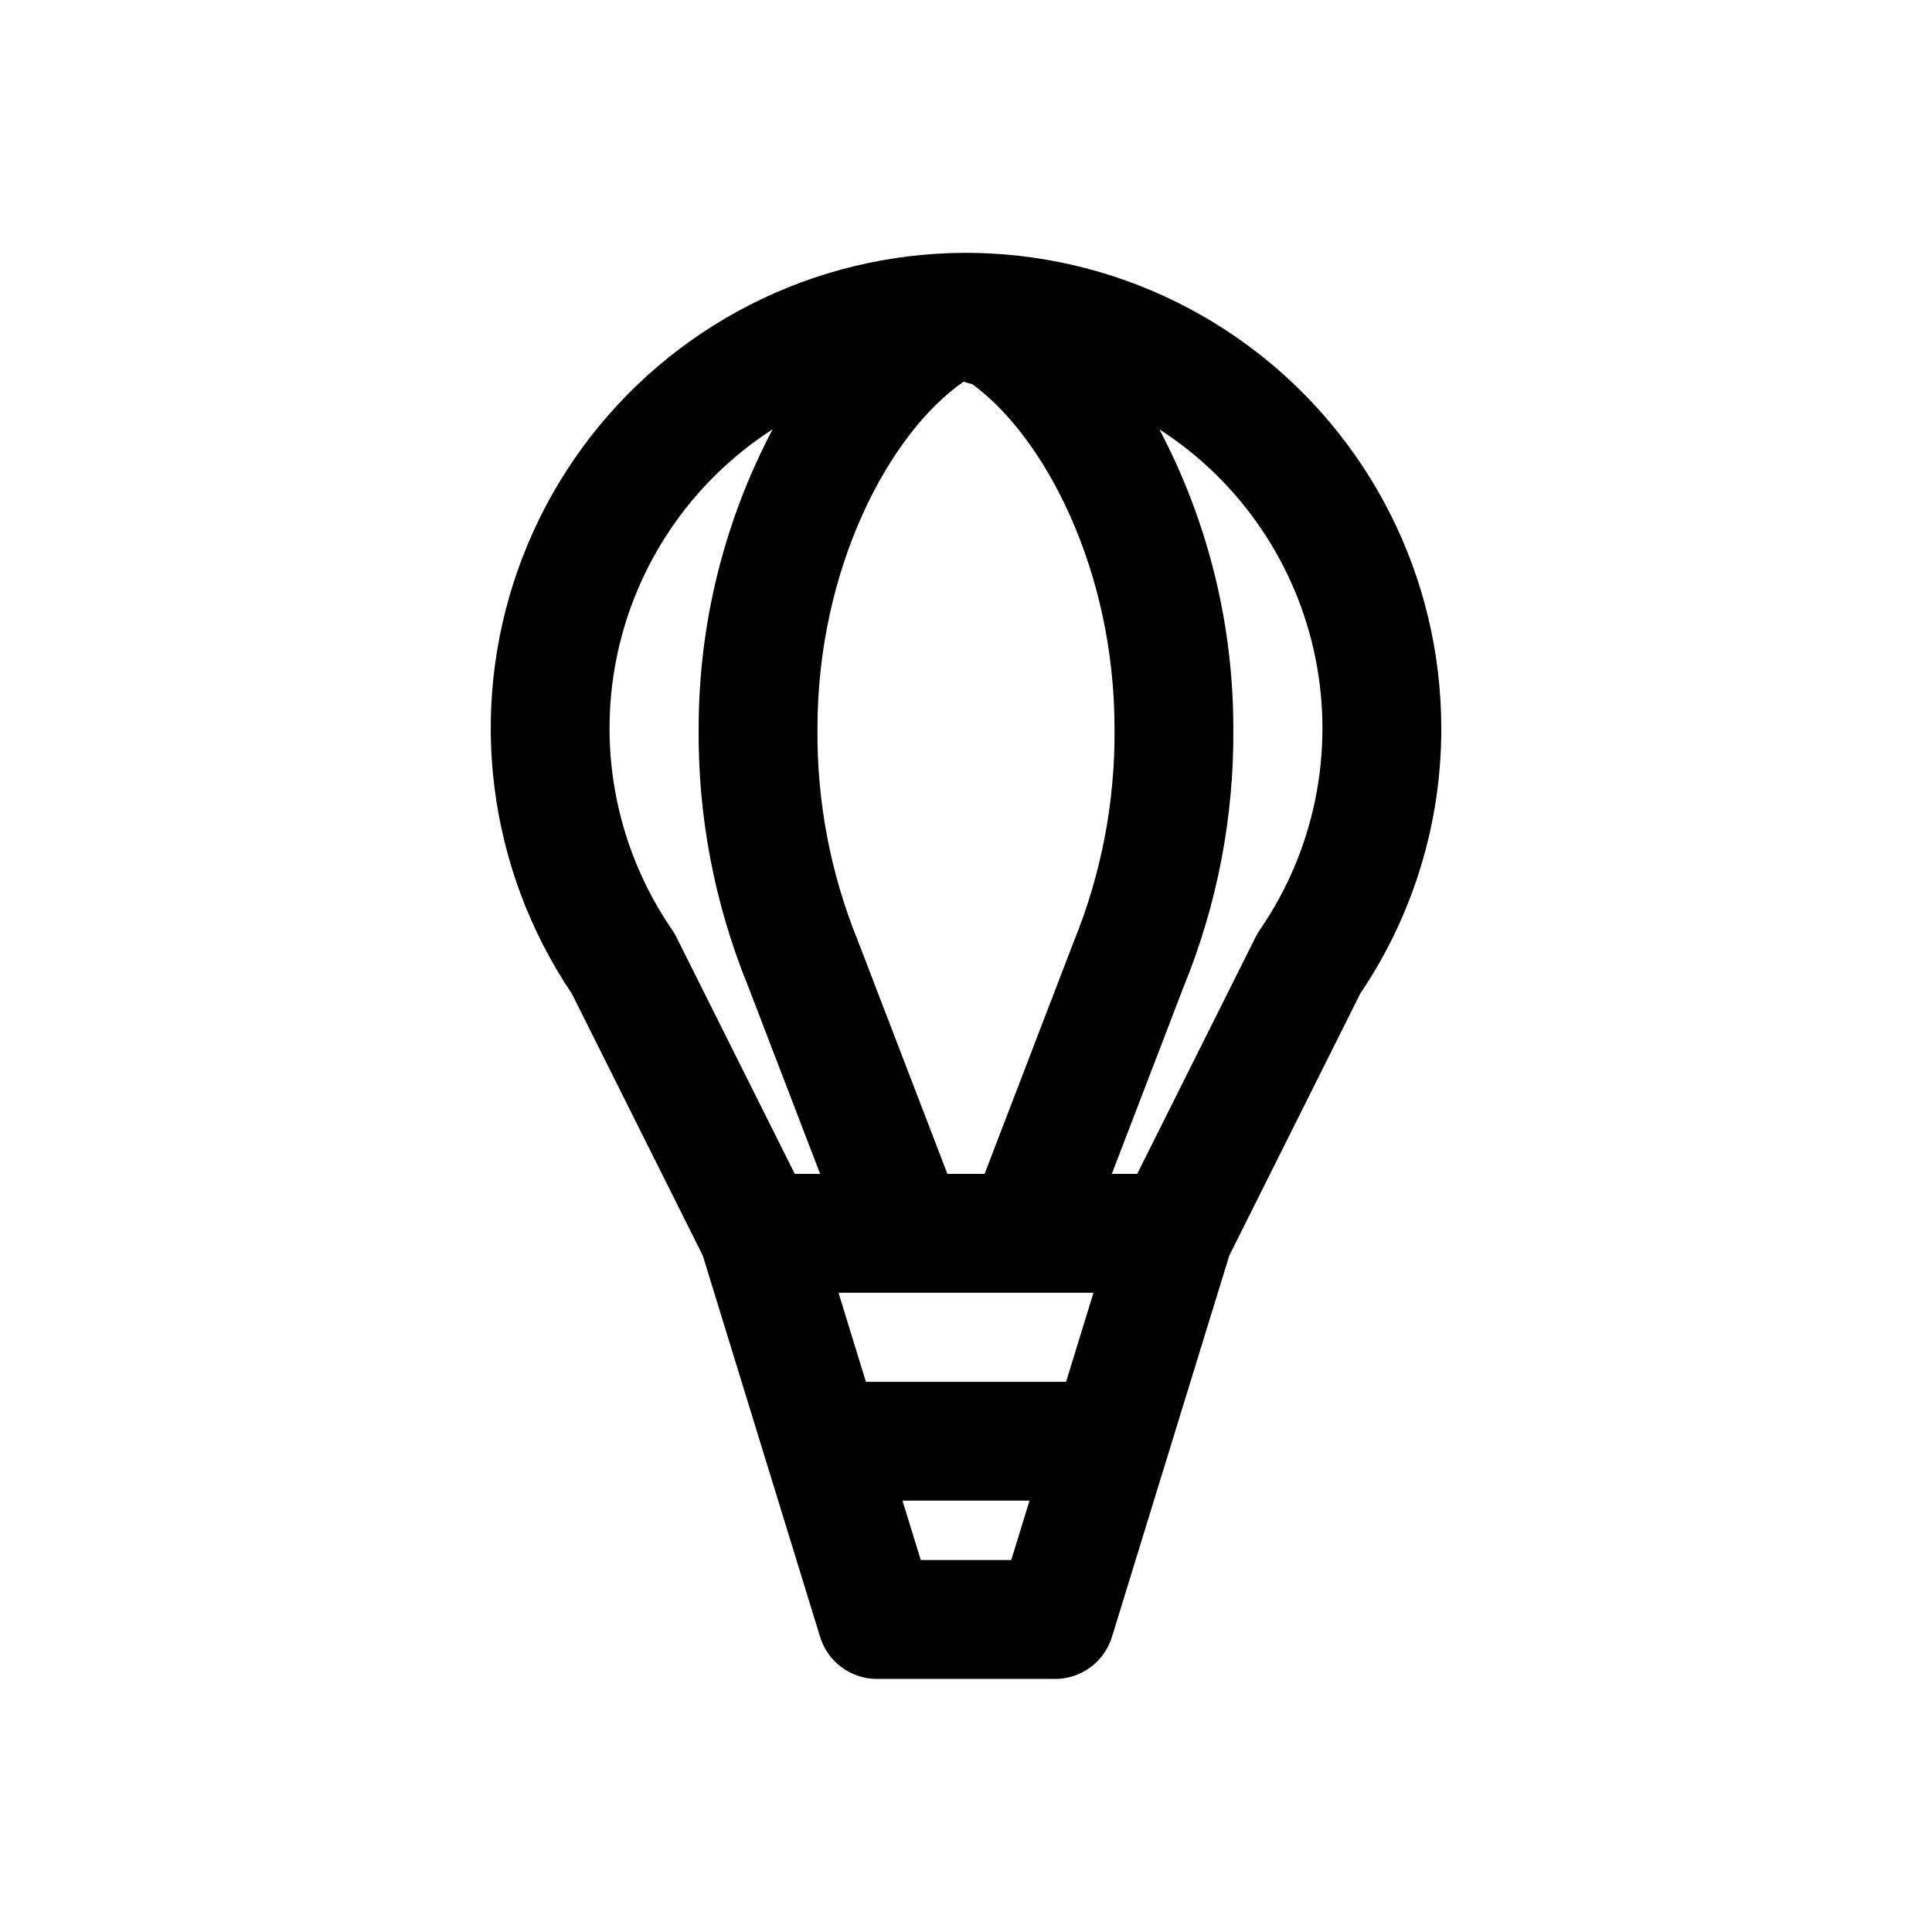
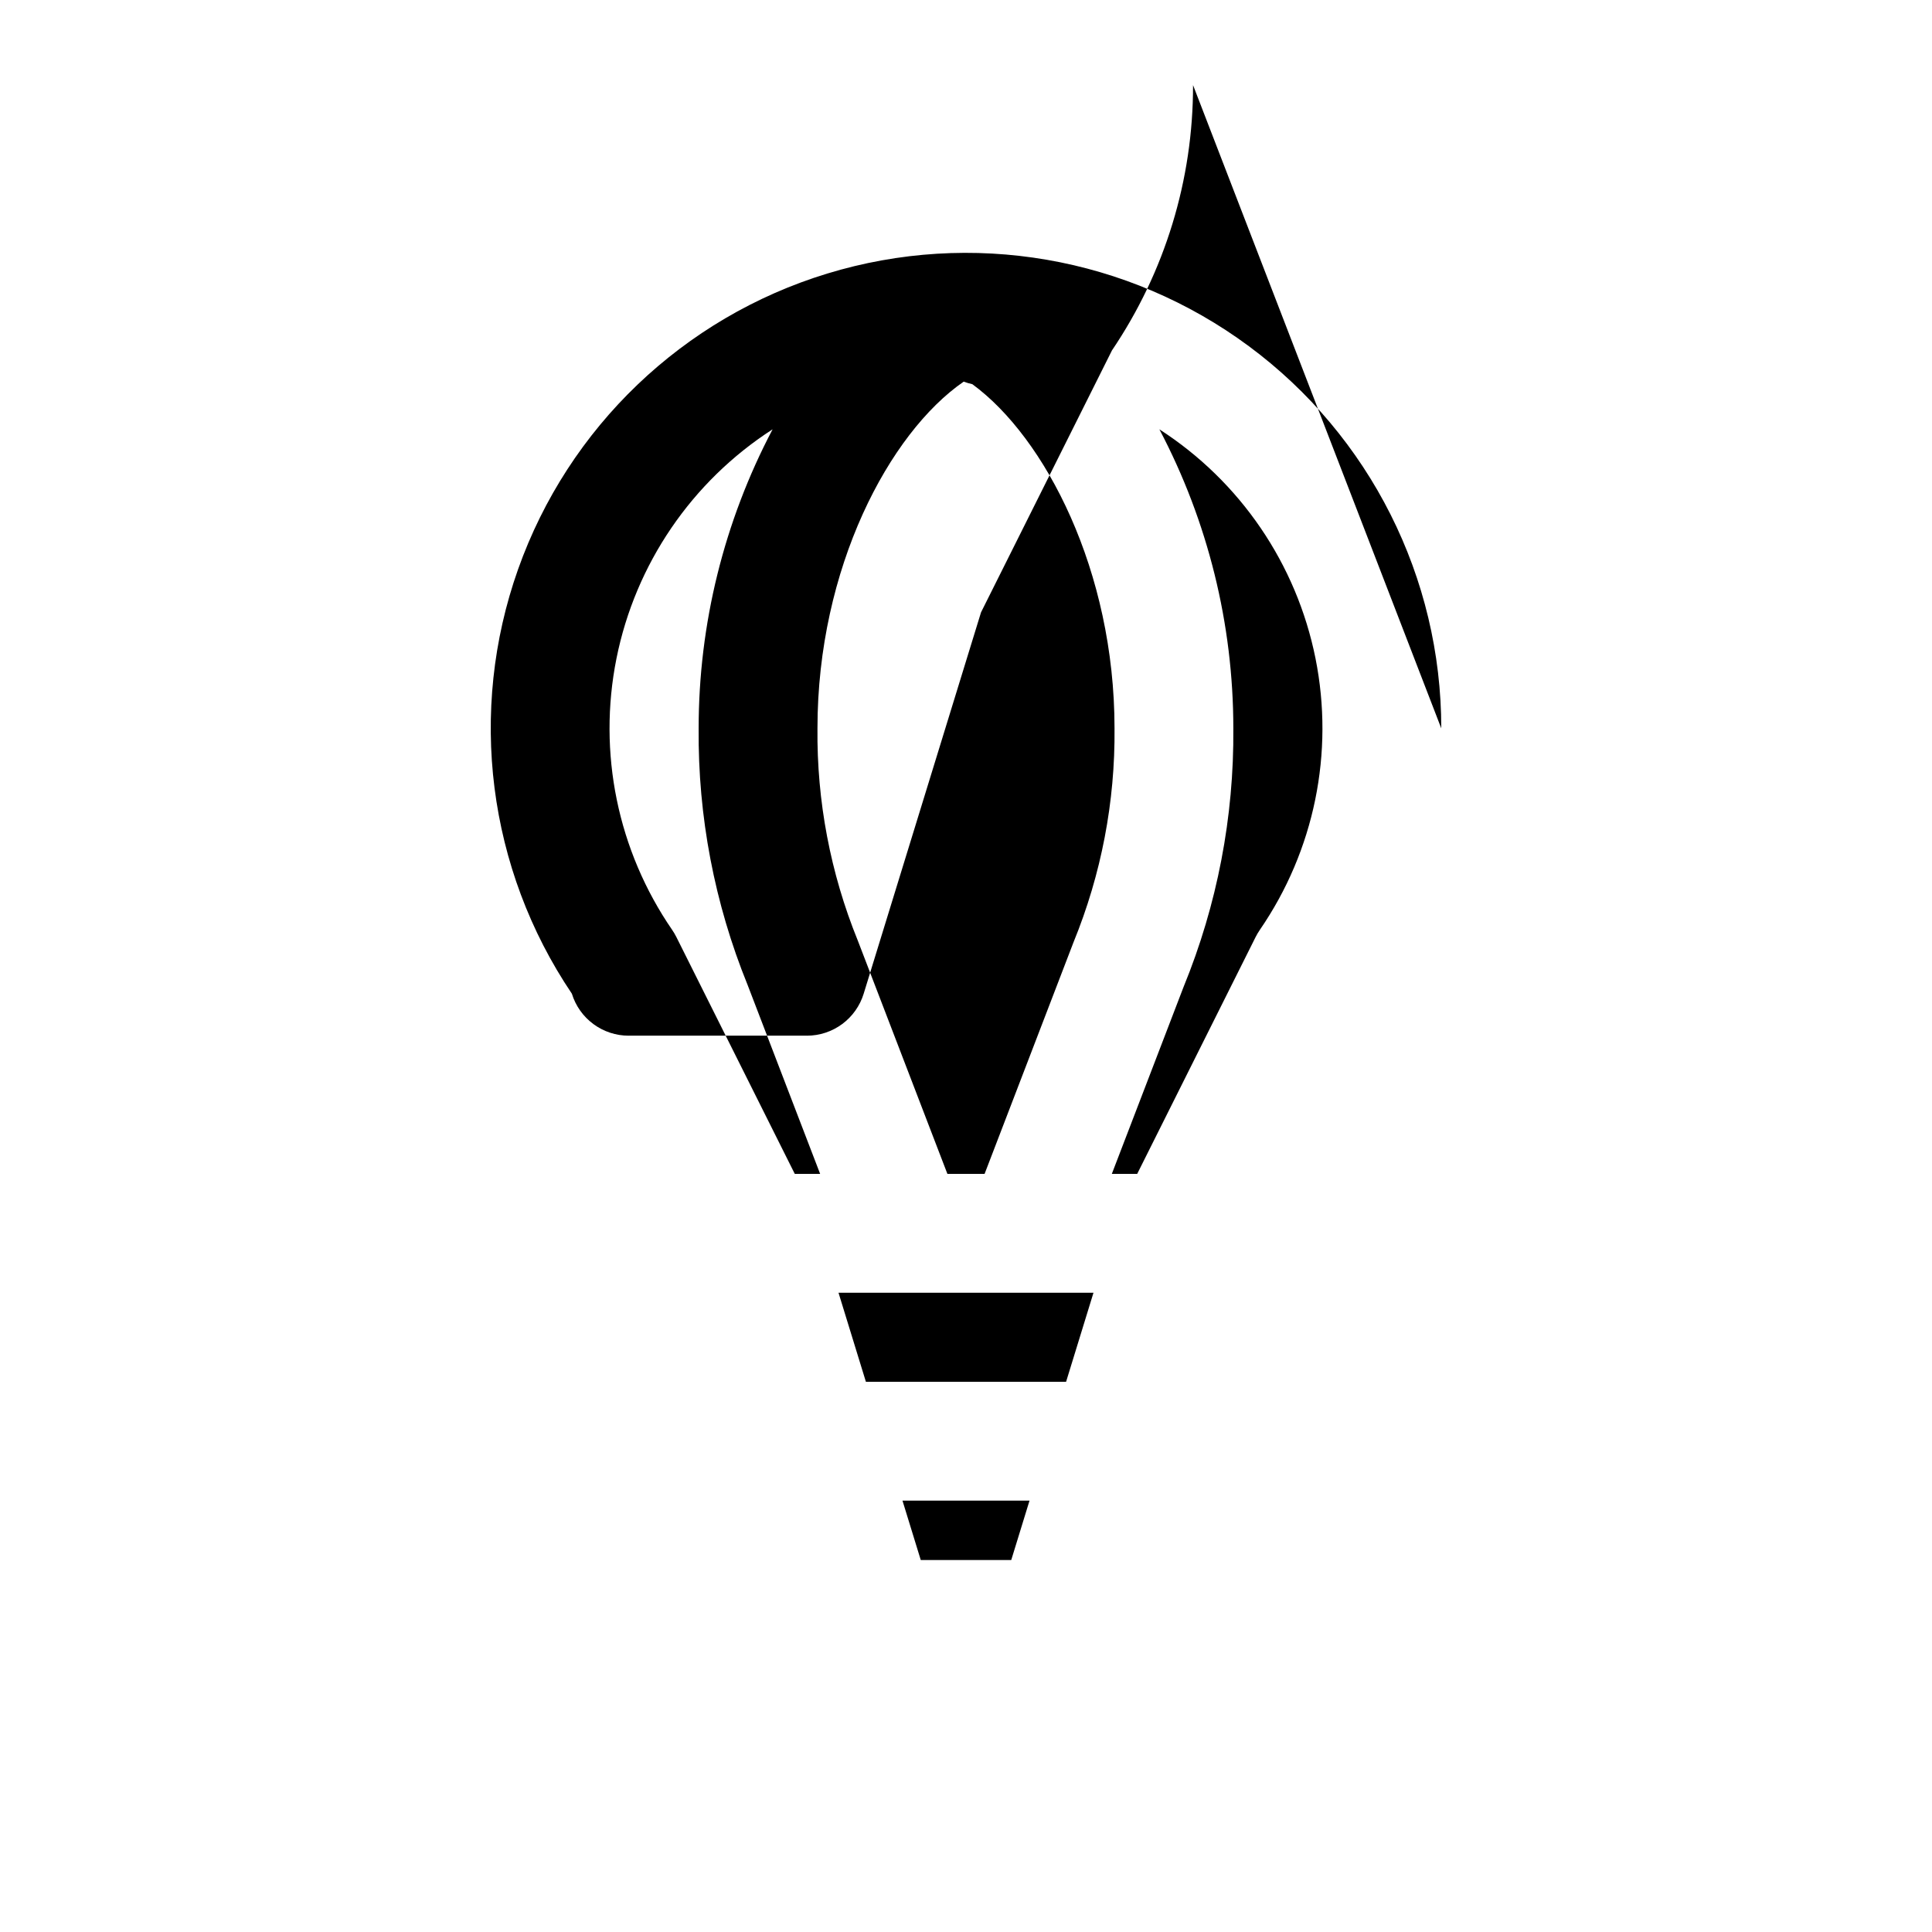
<svg xmlns="http://www.w3.org/2000/svg" fill="#000000" width="800px" height="800px" version="1.1" viewBox="144 144 512 512">
-   <path d="m525.95 337.02c0.02-39.934-18.895-77.508-50.984-101.27-32.086-23.766-73.543-30.91-111.73-19.254-38.191 11.656-68.594 40.734-81.941 78.371-13.344 37.633-8.055 79.367 14.258 112.48l34.688 69.387 31.102 101.08c0.988 3.219 2.984 6.035 5.691 8.035 2.707 2.004 5.984 3.086 9.352 3.086l0.051-0.008h47.141l0.051 0.008h-0.004c3.367 0 6.644-1.082 9.355-3.086 2.707-2 4.699-4.816 5.691-8.035l31.102-101.08 34.688-69.387h-0.004c14.047-20.762 21.535-45.258 21.5-70.324zm-99.43 173.18h-53.043l-7.266-23.617h67.574zm-14.531 47.23h-23.977l-4.844-15.742h33.664zm-7.062-102.34h-9.855l-23.766-61.879v0.004c-7.242-17.844-10.867-36.949-10.668-56.203 0-42.422 19.035-78.289 38.758-91.879 0.742 0.285 1.504 0.512 2.281 0.68 19.332 14.137 37.684 49.547 37.684 91.199 0.184 19.434-3.512 38.711-10.871 56.703zm-82.797-64.66c-14.445-21.004-19.77-46.965-14.754-71.957 5.016-24.996 19.941-46.895 41.371-60.699-12.871 24.43-19.598 51.625-19.598 79.238-0.211 23.297 4.195 46.402 12.965 67.988l19.23 50.09h-6.719l-31.387-62.781c-0.328-0.652-0.699-1.277-1.109-1.879zm155.74 0c-0.414 0.602-0.785 1.227-1.113 1.879l-31.387 62.781h-6.723l19.031-49.594v0.004c8.891-21.73 13.363-45.012 13.168-68.488 0-27.613-6.723-54.809-19.598-79.238 21.43 13.805 36.355 35.703 41.371 60.699 5.016 24.992-0.309 50.953-14.75 71.957z" />
+   <path d="m525.95 337.02c0.02-39.934-18.895-77.508-50.984-101.27-32.086-23.766-73.543-30.91-111.73-19.254-38.191 11.656-68.594 40.734-81.941 78.371-13.344 37.633-8.055 79.367 14.258 112.48c0.988 3.219 2.984 6.035 5.691 8.035 2.707 2.004 5.984 3.086 9.352 3.086l0.051-0.008h47.141l0.051 0.008h-0.004c3.367 0 6.644-1.082 9.355-3.086 2.707-2 4.699-4.816 5.691-8.035l31.102-101.08 34.688-69.387h-0.004c14.047-20.762 21.535-45.258 21.5-70.324zm-99.43 173.18h-53.043l-7.266-23.617h67.574zm-14.531 47.23h-23.977l-4.844-15.742h33.664zm-7.062-102.34h-9.855l-23.766-61.879v0.004c-7.242-17.844-10.867-36.949-10.668-56.203 0-42.422 19.035-78.289 38.758-91.879 0.742 0.285 1.504 0.512 2.281 0.68 19.332 14.137 37.684 49.547 37.684 91.199 0.184 19.434-3.512 38.711-10.871 56.703zm-82.797-64.66c-14.445-21.004-19.77-46.965-14.754-71.957 5.016-24.996 19.941-46.895 41.371-60.699-12.871 24.43-19.598 51.625-19.598 79.238-0.211 23.297 4.195 46.402 12.965 67.988l19.23 50.09h-6.719l-31.387-62.781c-0.328-0.652-0.699-1.277-1.109-1.879zm155.74 0c-0.414 0.602-0.785 1.227-1.113 1.879l-31.387 62.781h-6.723l19.031-49.594v0.004c8.891-21.73 13.363-45.012 13.168-68.488 0-27.613-6.723-54.809-19.598-79.238 21.43 13.805 36.355 35.703 41.371 60.699 5.016 24.992-0.309 50.953-14.75 71.957z" />
</svg>